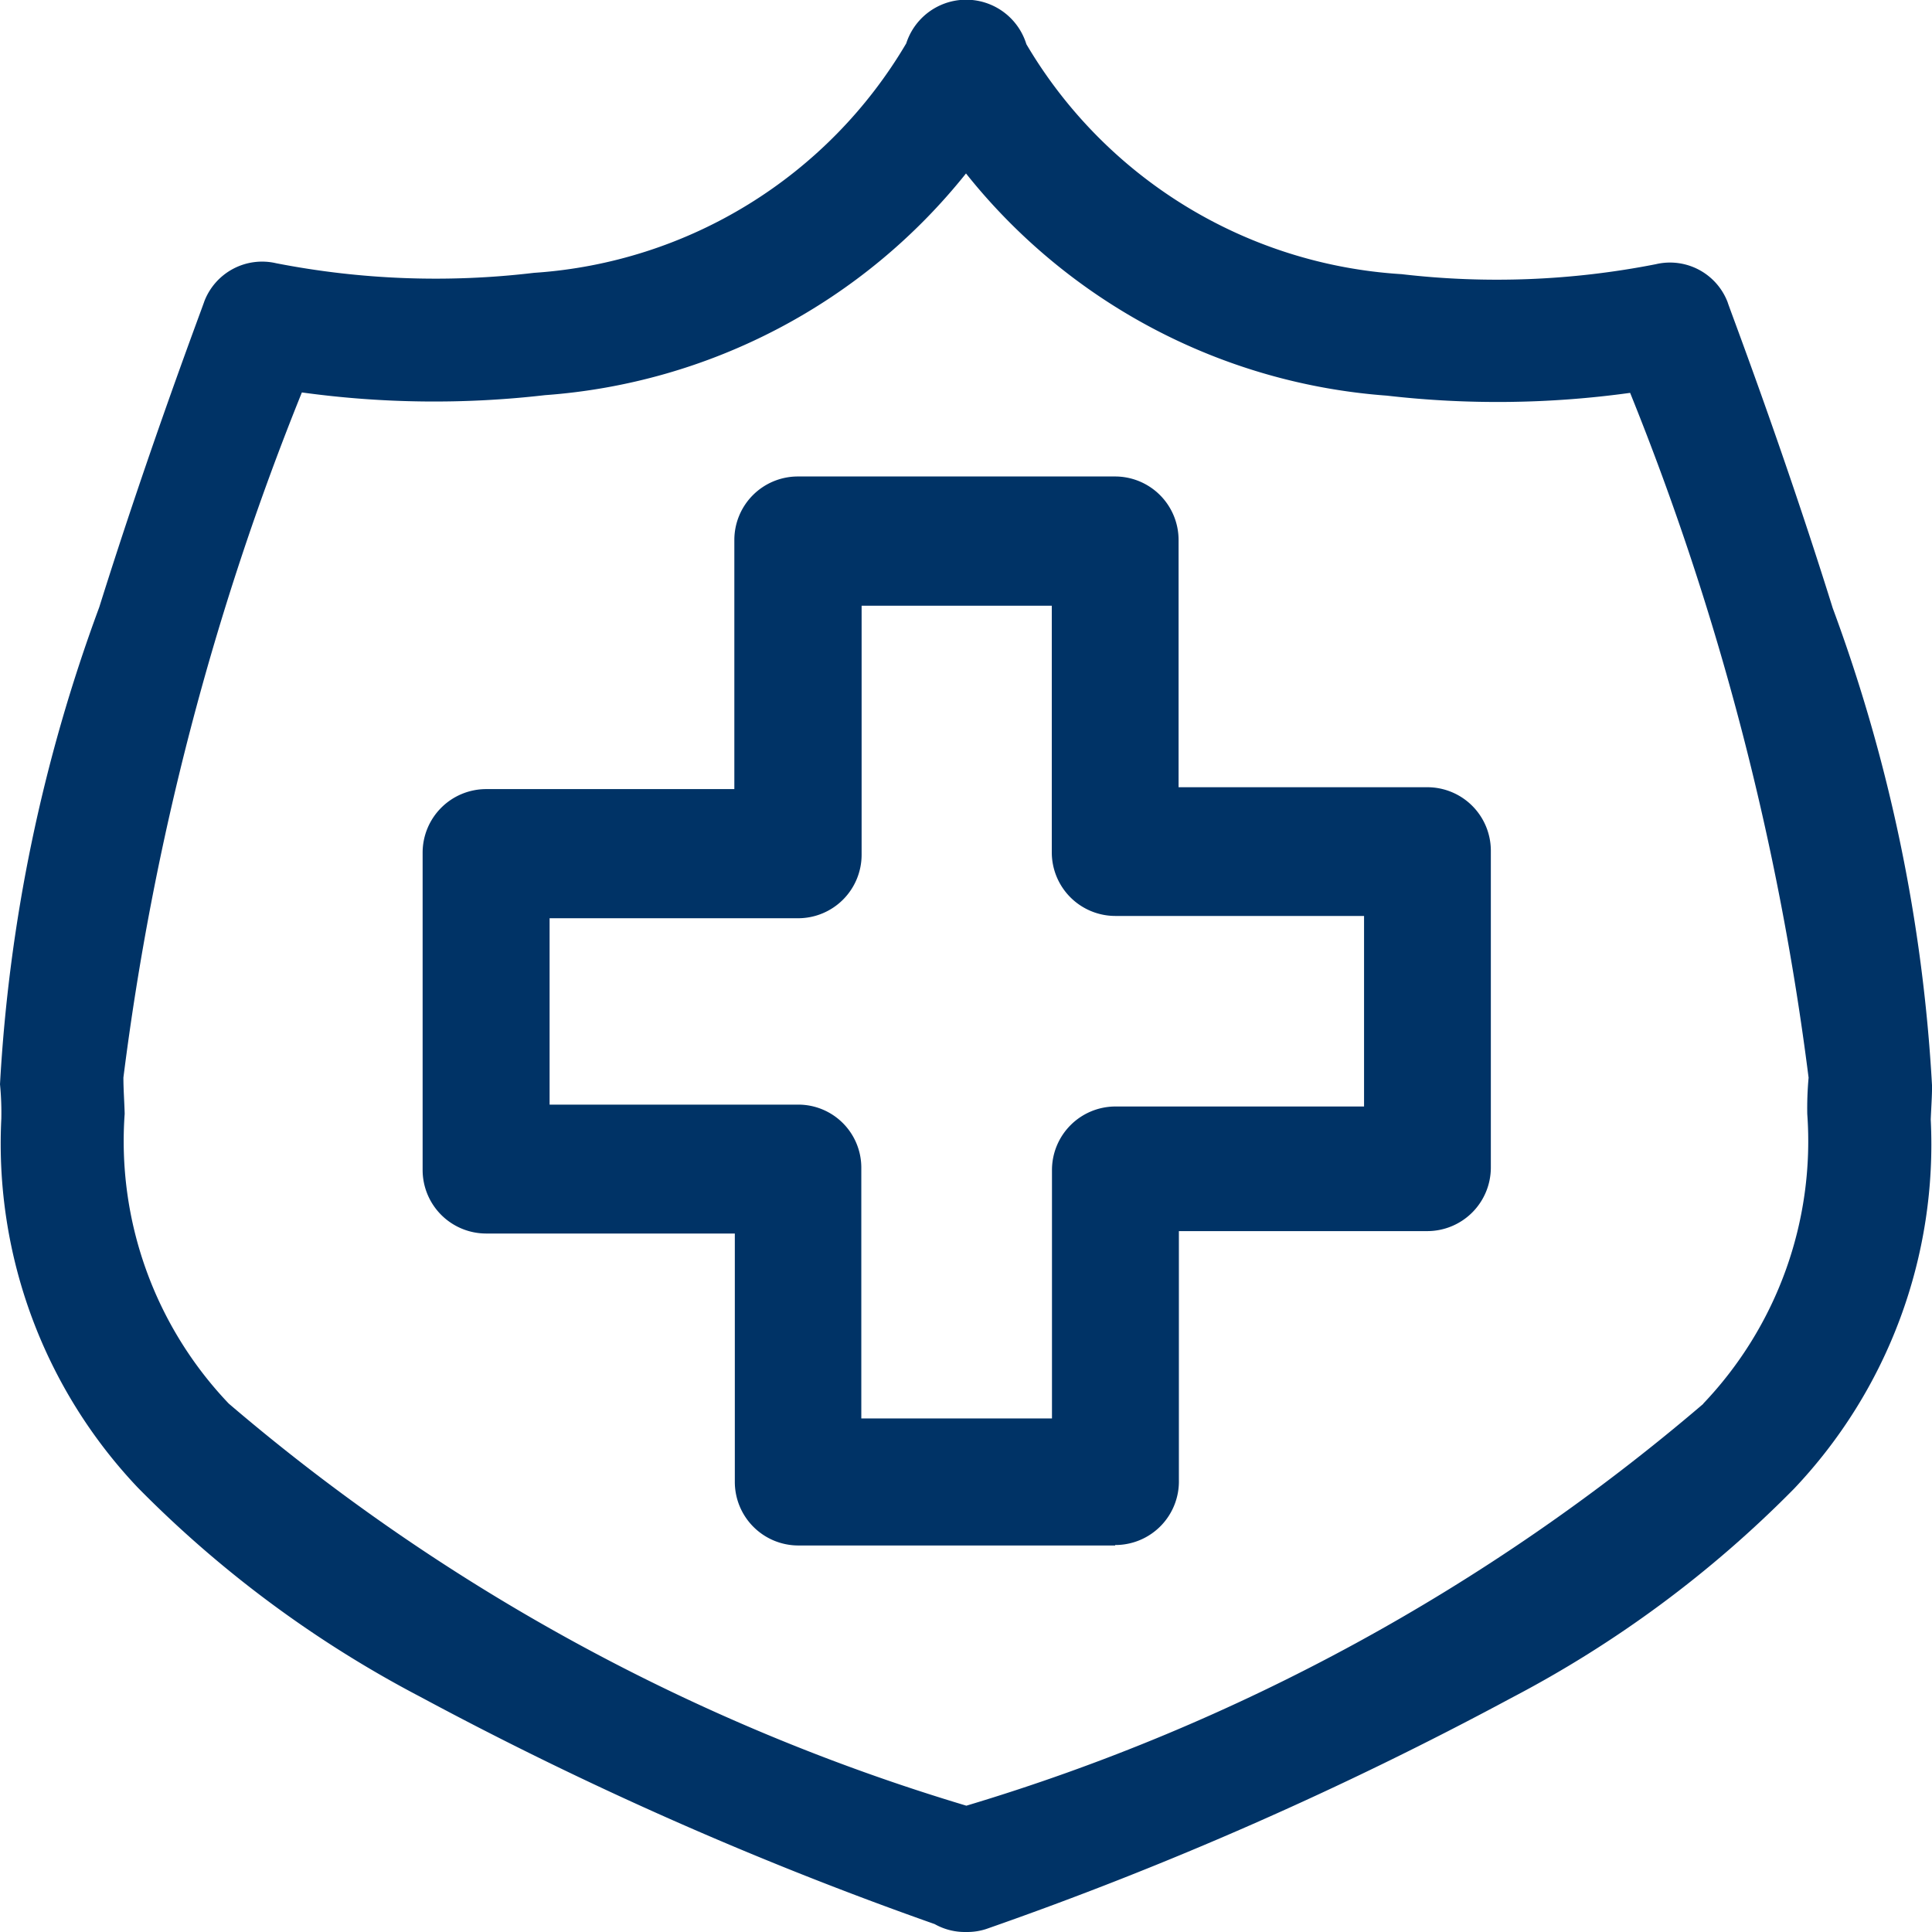
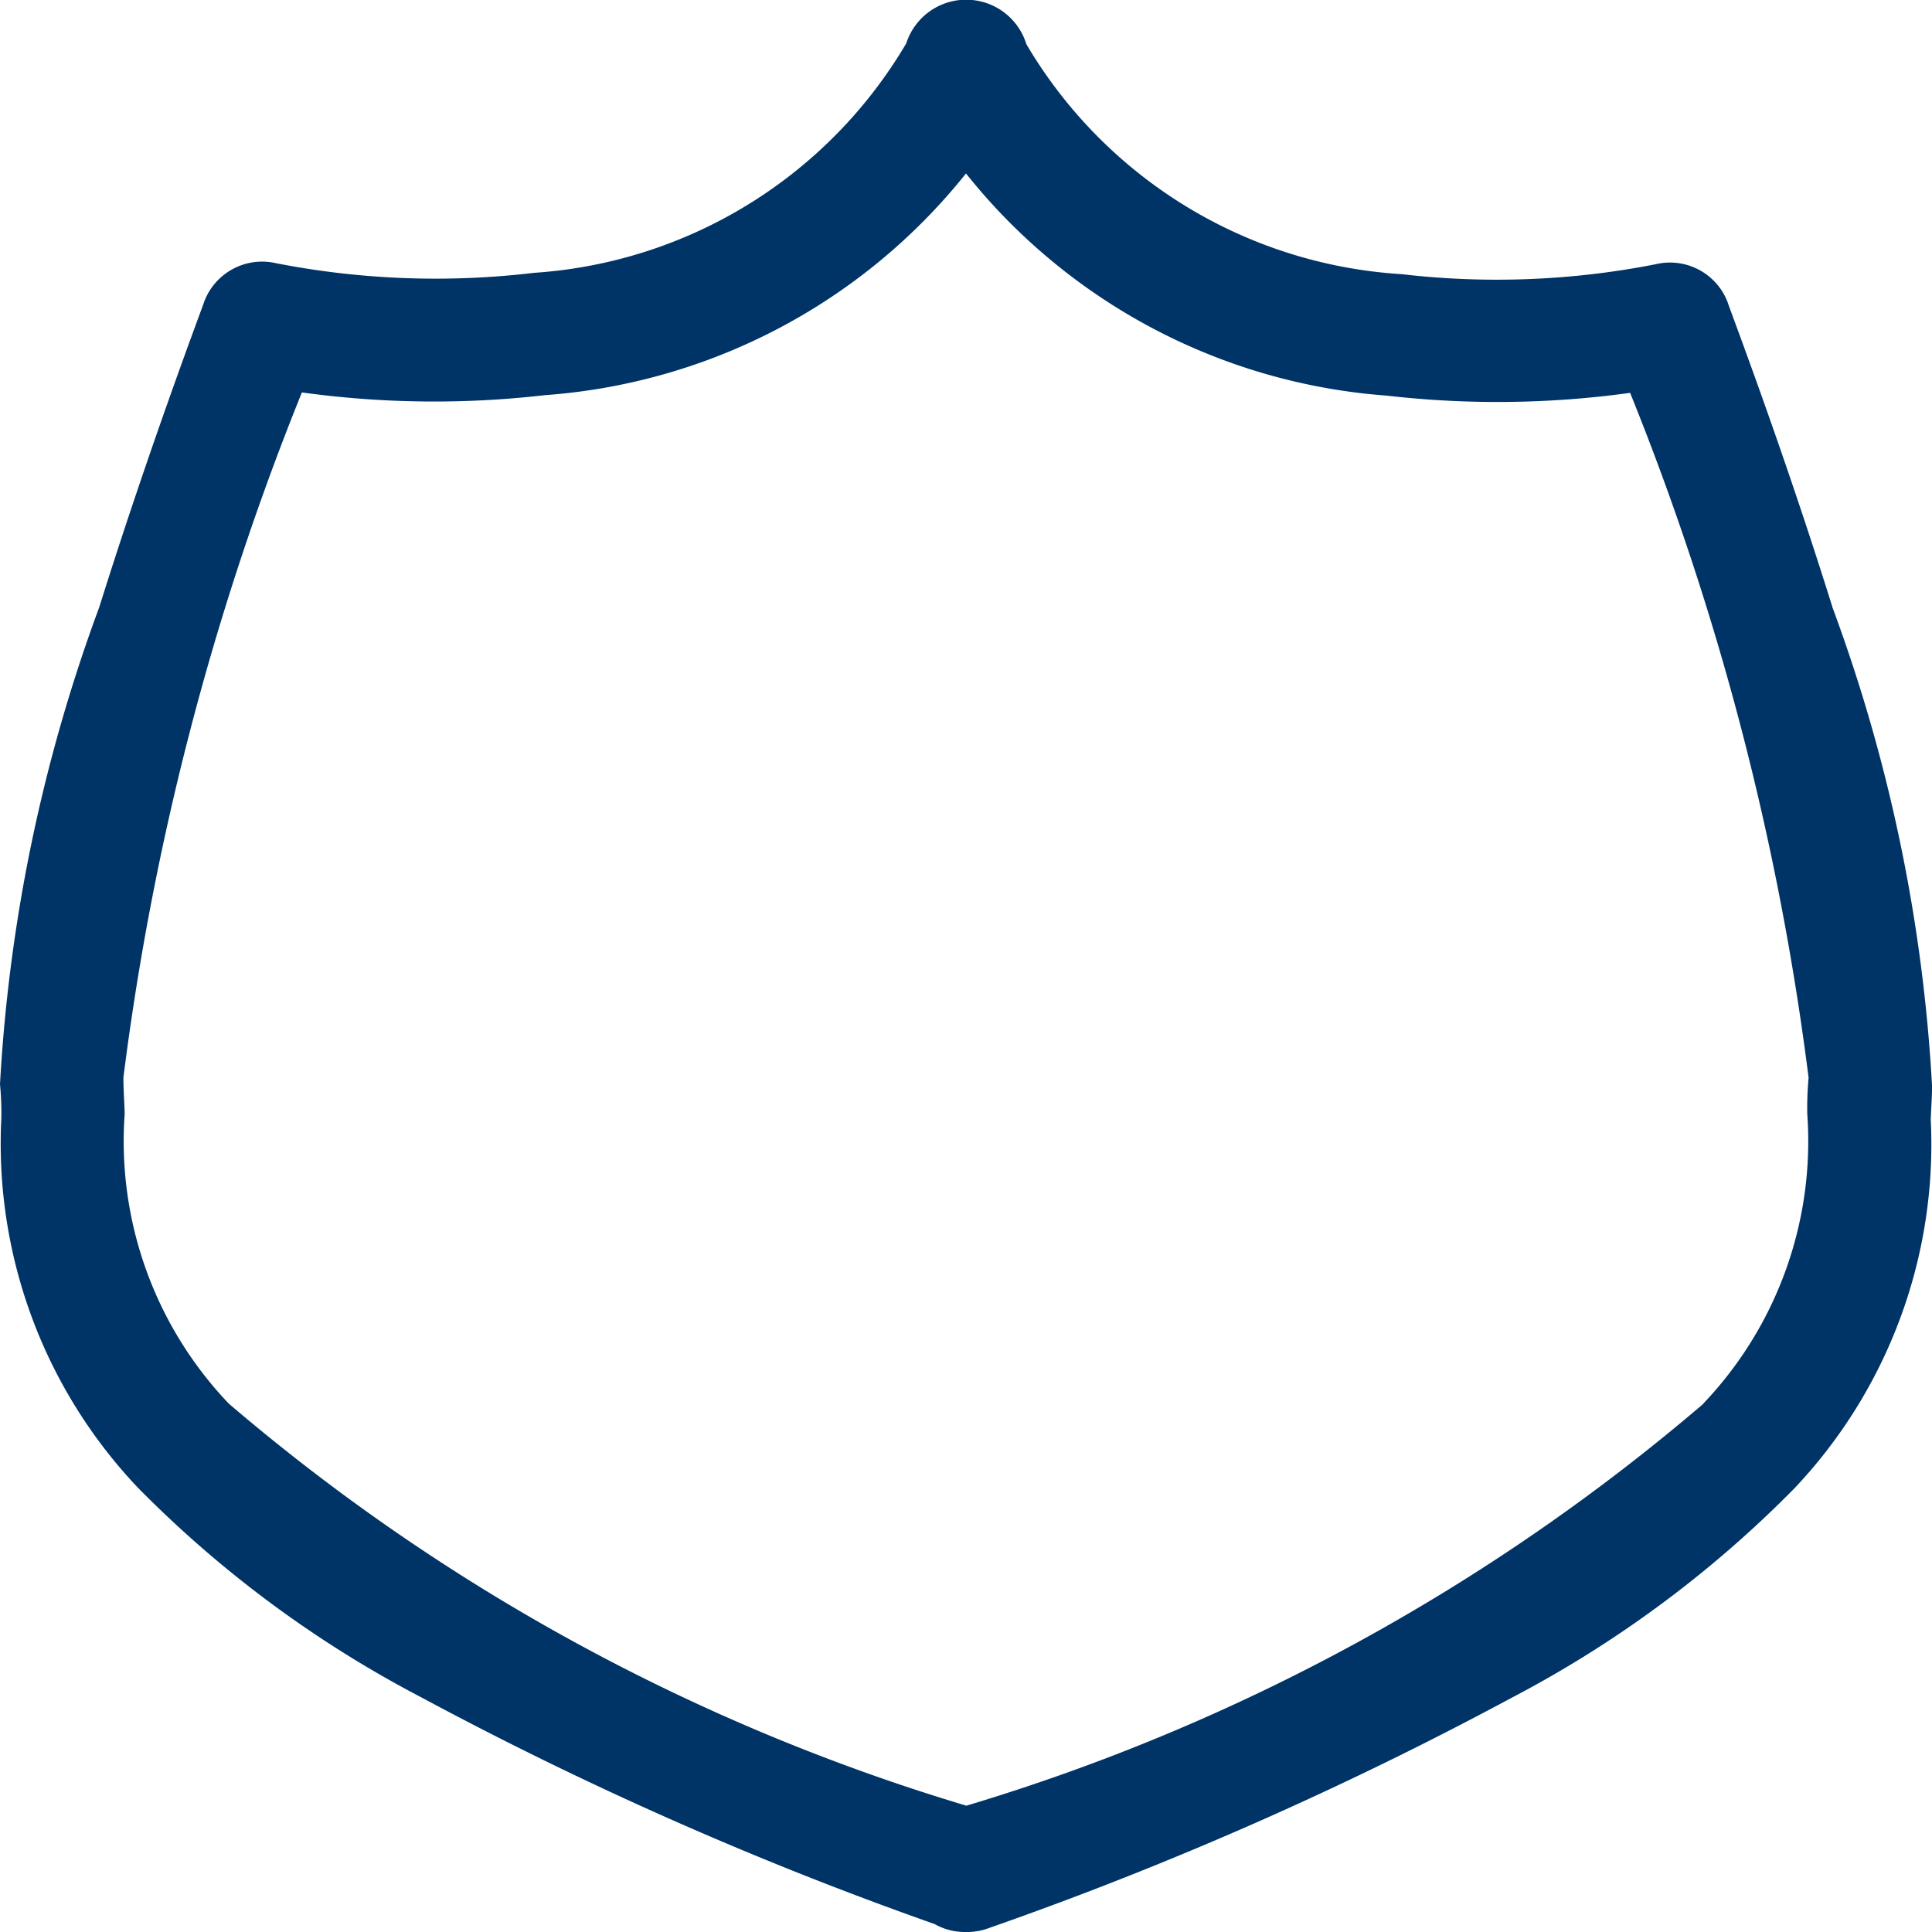
<svg xmlns="http://www.w3.org/2000/svg" width="32" height="32" viewBox="0 0 32 32">
  <defs>
    <clipPath id="clip-path">
      <rect id="Rectangle_770" data-name="Rectangle 770" width="32" height="32" fill="#036" />
    </clipPath>
  </defs>
  <g id="safety-hover" transform="translate(-365.086 -46)">
    <rect id="base" width="32" height="32" transform="translate(365.086 46)" fill="rgba(255,255,255,0)" />
    <g id="safety" transform="translate(365.086 46)" clip-path="url(#clip-path)">
-       <path id="Path_240" data-name="Path 240" d="M53,63.254H47.745A1.053,1.053,0,0,1,46.7,62.2V58.087H42.579a1.053,1.053,0,0,1-1.05-1.052V51.778a1.053,1.053,0,0,1,1.05-1.052h4.113V46.6a1.052,1.052,0,0,1,1.05-1.052H53a1.052,1.052,0,0,1,1.05,1.052v4.095h4.122a1.052,1.052,0,0,1,1.05,1.052v5.248a1.053,1.053,0,0,1-1.05,1.052H54.055v4.118a1.053,1.053,0,0,1-1.024,1.081H53ZM48.8,61.15h3.153V57.035A1.053,1.053,0,0,1,53,55.983h4.122V52.827H53a1.053,1.053,0,0,1-1.05-1.052V47.689H48.8v4.124a1.052,1.052,0,0,1-1.05,1.052H43.632v3.087h4.113a1.044,1.044,0,0,1,1.05,1.037V61.15Z" transform="translate(-34.529 -37.656)" fill="#036" />
      <path id="Path_241" data-name="Path 241" d="M32,17.973a27.083,27.083,0,0,0-1.644-7.9c-.849-2.722-1.74-5.041-1.74-5.065a1.022,1.022,0,0,0-1.19-.632,13.627,13.627,0,0,1-4.211.165A7.767,7.767,0,0,1,17,.732a1.043,1.043,0,0,0-1.99-.013,7.753,7.753,0,0,1-6.165,3.8A13.782,13.782,0,0,1,4.574,4.36a1.025,1.025,0,0,0-1.19.632c-.008.038-.891,2.357-1.74,5.065A27.044,27.044,0,0,0,0,17.959a4.876,4.876,0,0,1,.022.568,8.282,8.282,0,0,0,2.263,6.115,18.792,18.792,0,0,0,4.683,3.466,60.379,60.379,0,0,0,8.513,3.761,1.018,1.018,0,0,0,.5.131h.035l0,0a1.013,1.013,0,0,0,.317-.049,60.357,60.357,0,0,0,8.7-3.828,18.8,18.8,0,0,0,4.683-3.466,8.286,8.286,0,0,0,2.263-6.115c.008-.2.022-.384.022-.568m-3.789,5.278a33.626,33.626,0,0,1-12.206,6.656A33.645,33.645,0,0,1,3.789,23.248a6.3,6.3,0,0,1-1.724-4.8c-.005-.2-.021-.4-.021-.6A45.481,45.481,0,0,1,5,6.5a16.033,16.033,0,0,0,4.027.045A9.831,9.831,0,0,0,16,2.873a9.83,9.83,0,0,0,6.971,3.68A16.035,16.035,0,0,0,27,6.507,45.5,45.5,0,0,1,29.956,17.85a5.621,5.621,0,0,0-.022.6,6.3,6.3,0,0,1-1.724,4.8" transform="translate(0 0)" fill="#036" />
    </g>
  </g>
</svg>